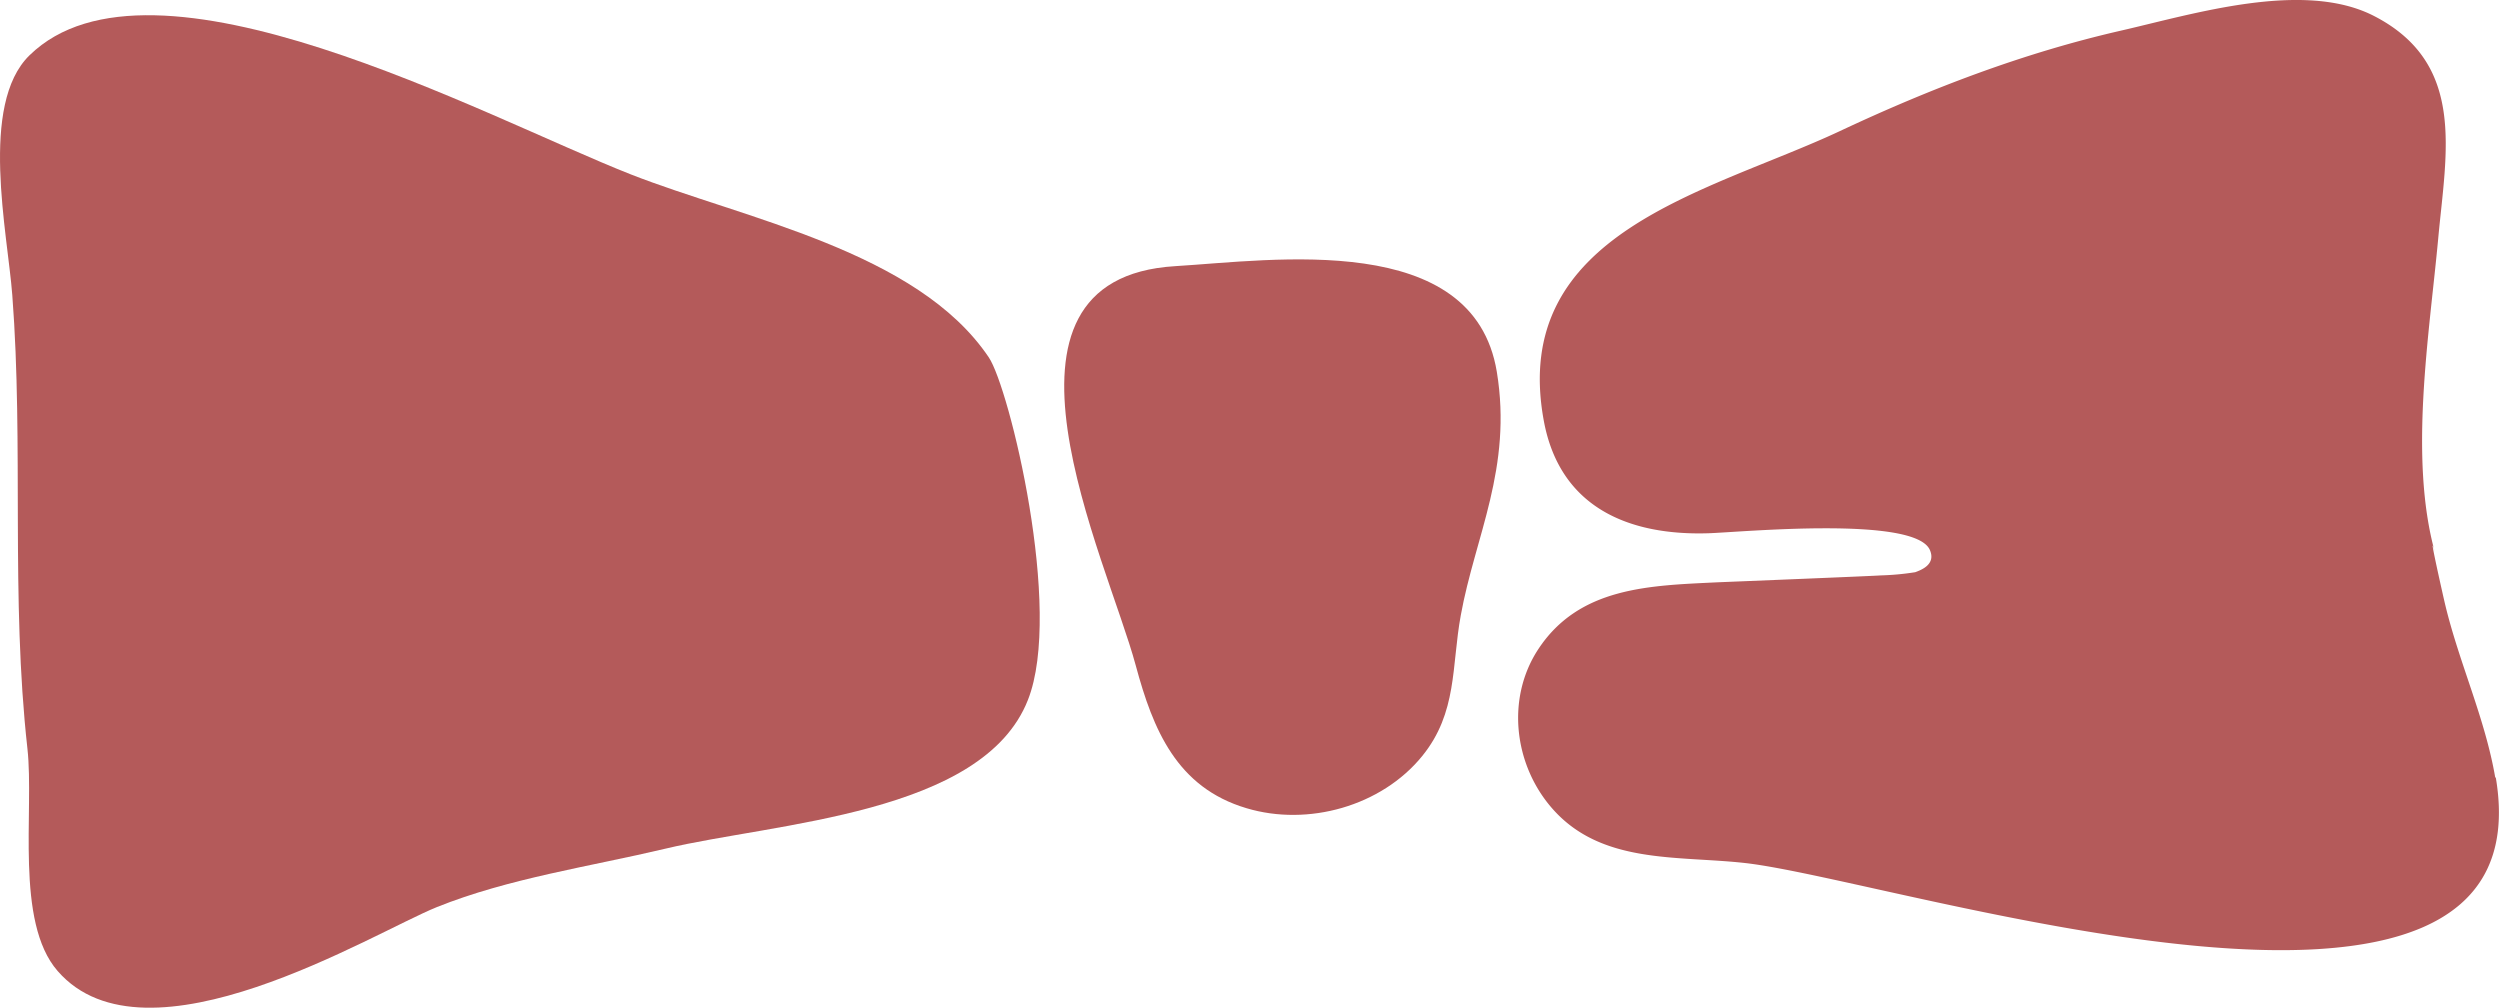
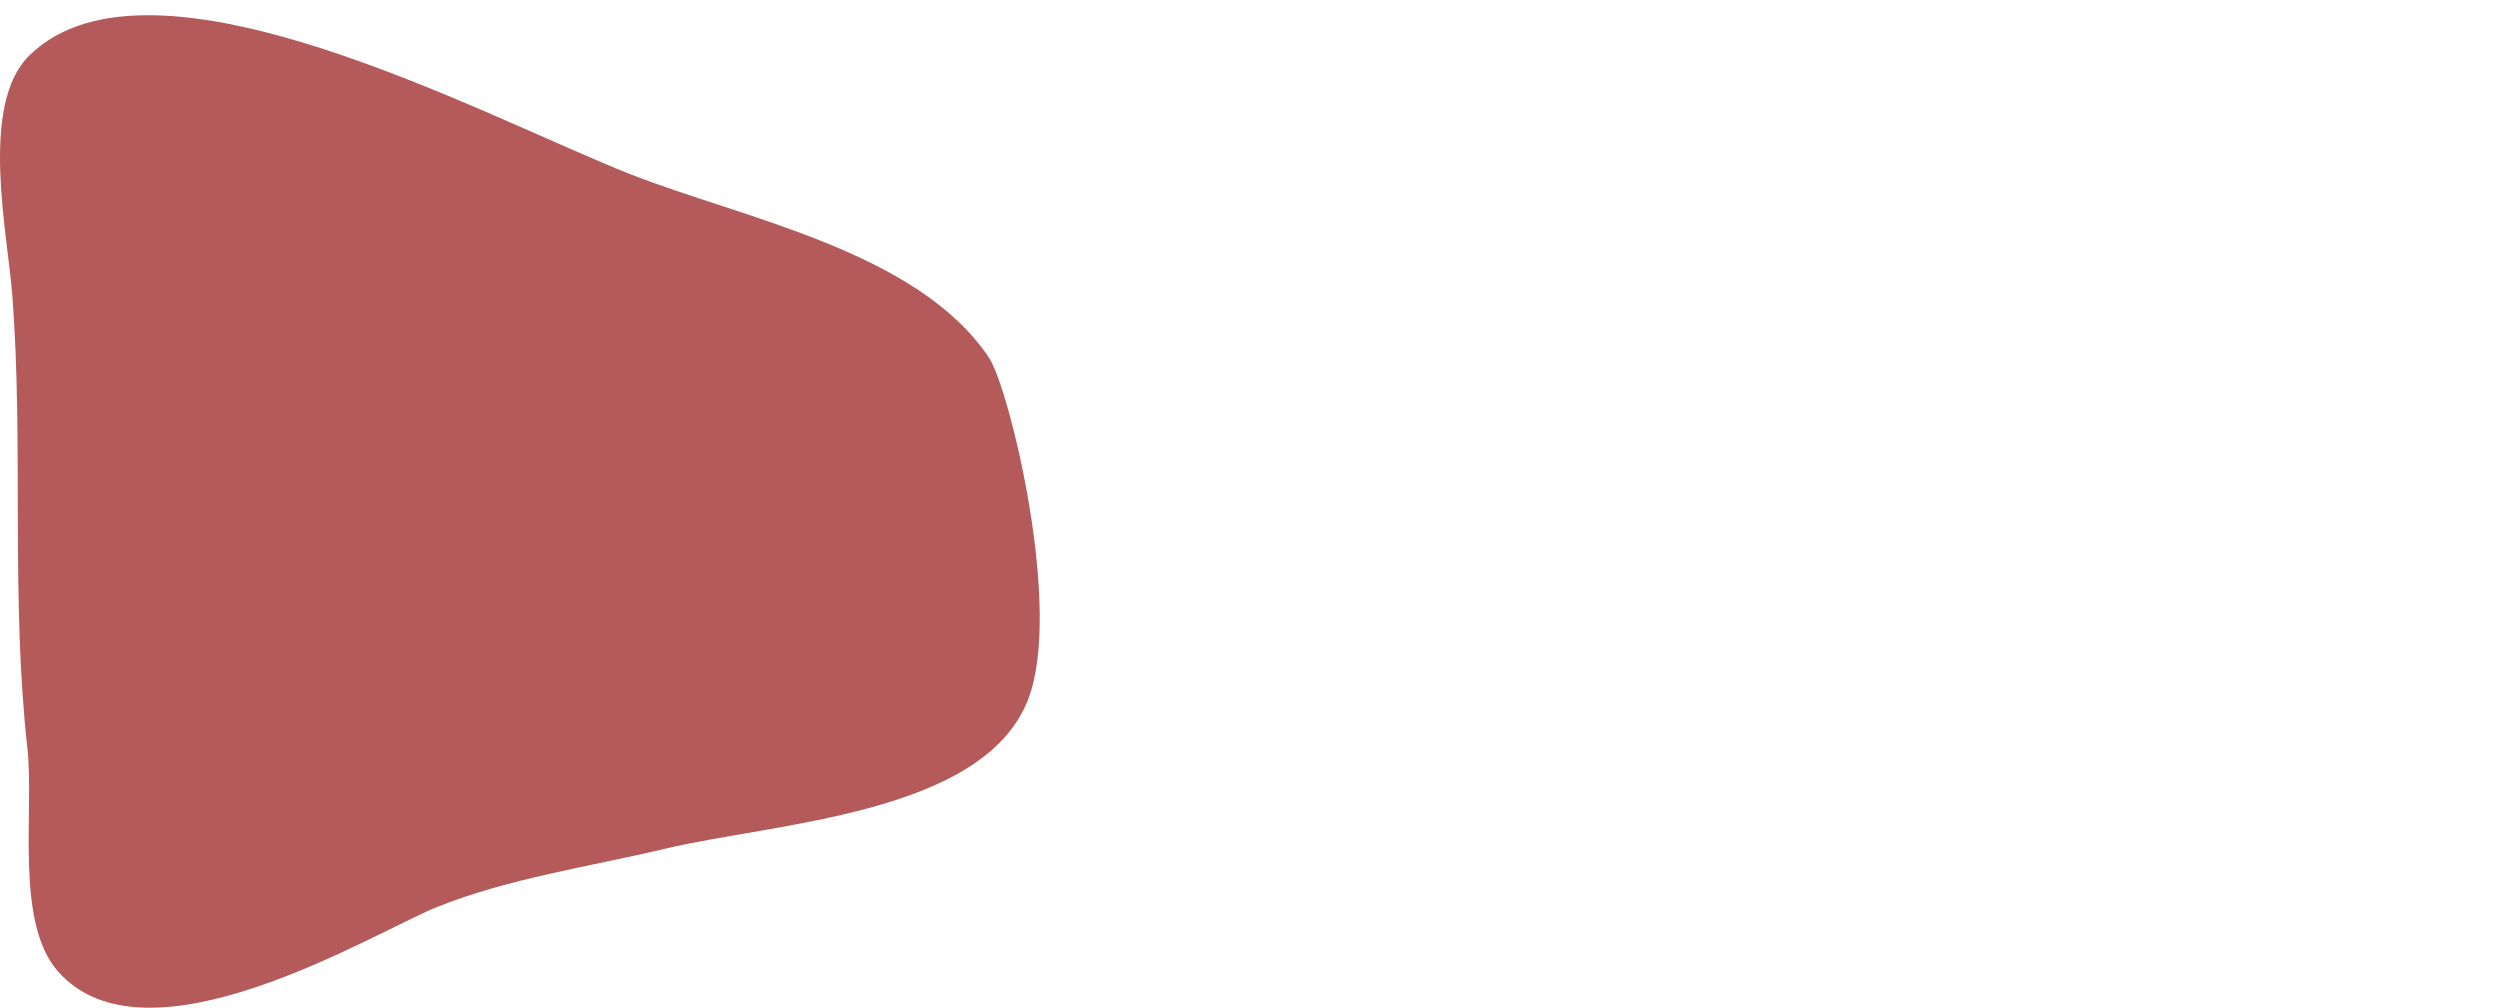
<svg xmlns="http://www.w3.org/2000/svg" id="Layer_1" data-name="Layer 1" viewBox="0 0 406.46 163.85">
  <defs>
    <style>.cls-1{fill:#b45a5a;}</style>
  </defs>
  <title>Resume Bow Tie</title>
-   <path class="cls-1" d="M243.36,60.46C239.57,37.39,207,42.31,191.1,43.27c-33.41,2-11.18,47.37-6.44,64.94,2.81,10.43,6.68,19.83,18,23.19,10,3,21.94-.32,28.57-8.48,5.75-7.08,4.75-14.59,6.27-22.88C239.83,87.18,245.92,76.08,243.36,60.46Z" />
  <path class="cls-1" d="M160.76,58.1c-11.64-17.3-39.88-22.55-58.23-29.76C78.8,19,24.71-10.49,4.79,9-3.4,17,1.23,37.85,2,48c1.87,24.52-.28,49.12,2.46,73.72,1.12,10.08-2.07,28.14,4.91,36.15C23.79,174.44,60.6,151.7,71,147.49c11.71-4.71,25-6.61,37.23-9.52,17.73-4.22,51.57-5.54,58.89-24.16C172.92,99.18,164.08,63,160.76,58.1Z" />
-   <path class="cls-1" d="M405.69,126.44c-1.65-9.67-5.89-18.69-8.16-28.21-0.24-1-3-13.21-1.65-8.41-4.26-15.46-.91-35.4.54-51.11,1.29-14,4.57-28.43-10.5-36.14-11.4-5.83-29.27-.3-41,2.39-15.93,3.64-31,9.41-45.78,16.35-21.33,10-53.77,16.41-48.15,47.06,2.6,14.2,13.88,18.72,26.73,18.33,5.09-.15,33.69-2.92,36.06,2.75,1,2.36-1.51,3.25-2.39,3.58a42.64,42.64,0,0,1-5.59.52c-1,.09-23.47,1-26.49,1.12-11.08.54-22.61,0.71-29.29,11-5.13,7.93-3.87,18.58,2.24,25.65,8,9.28,20.45,7.75,31.51,9,24.67,2.82,130.77,37.79,122-13.94h0Z" />
</svg>